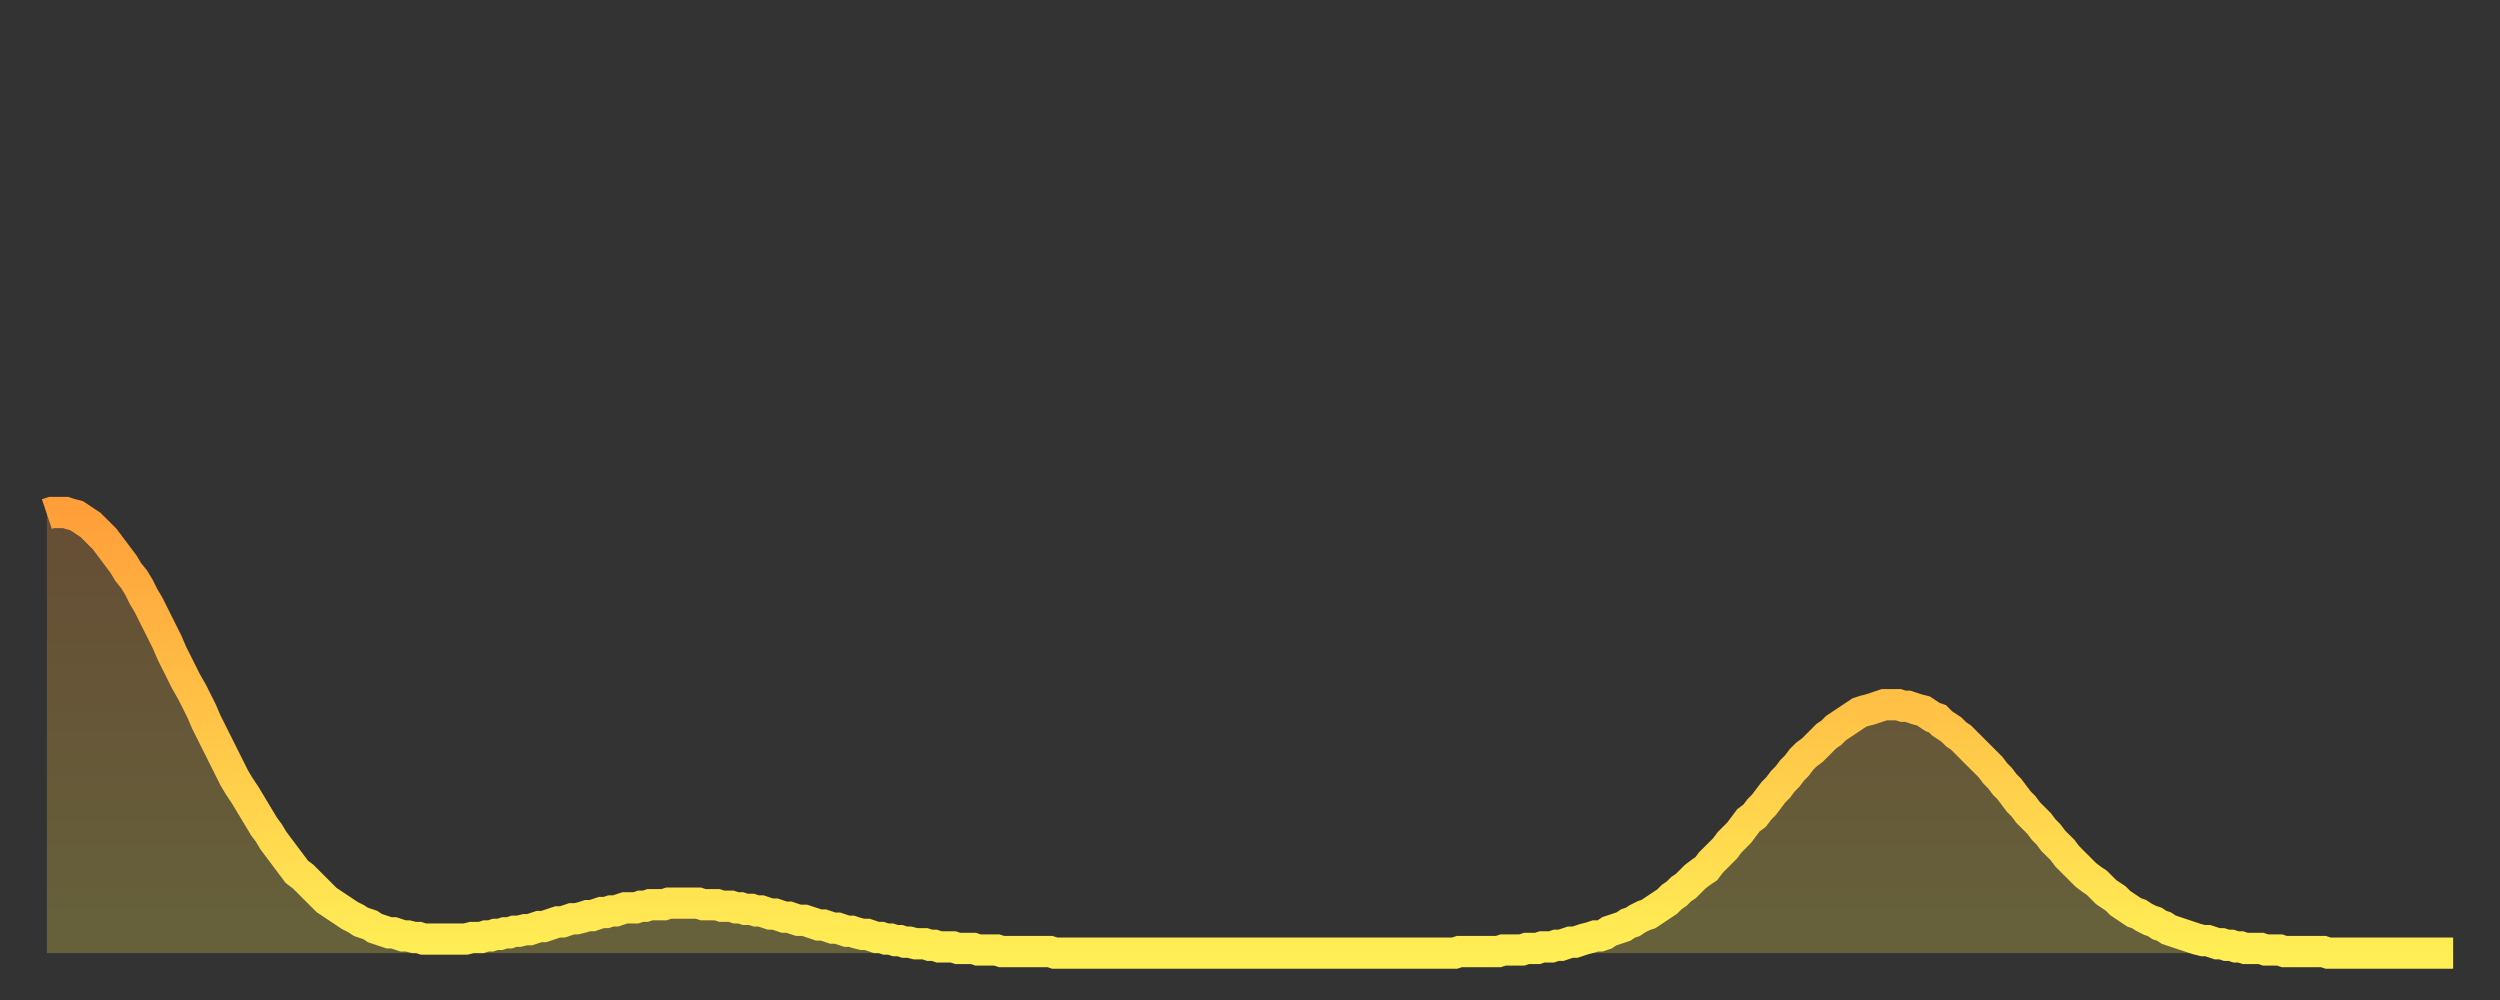
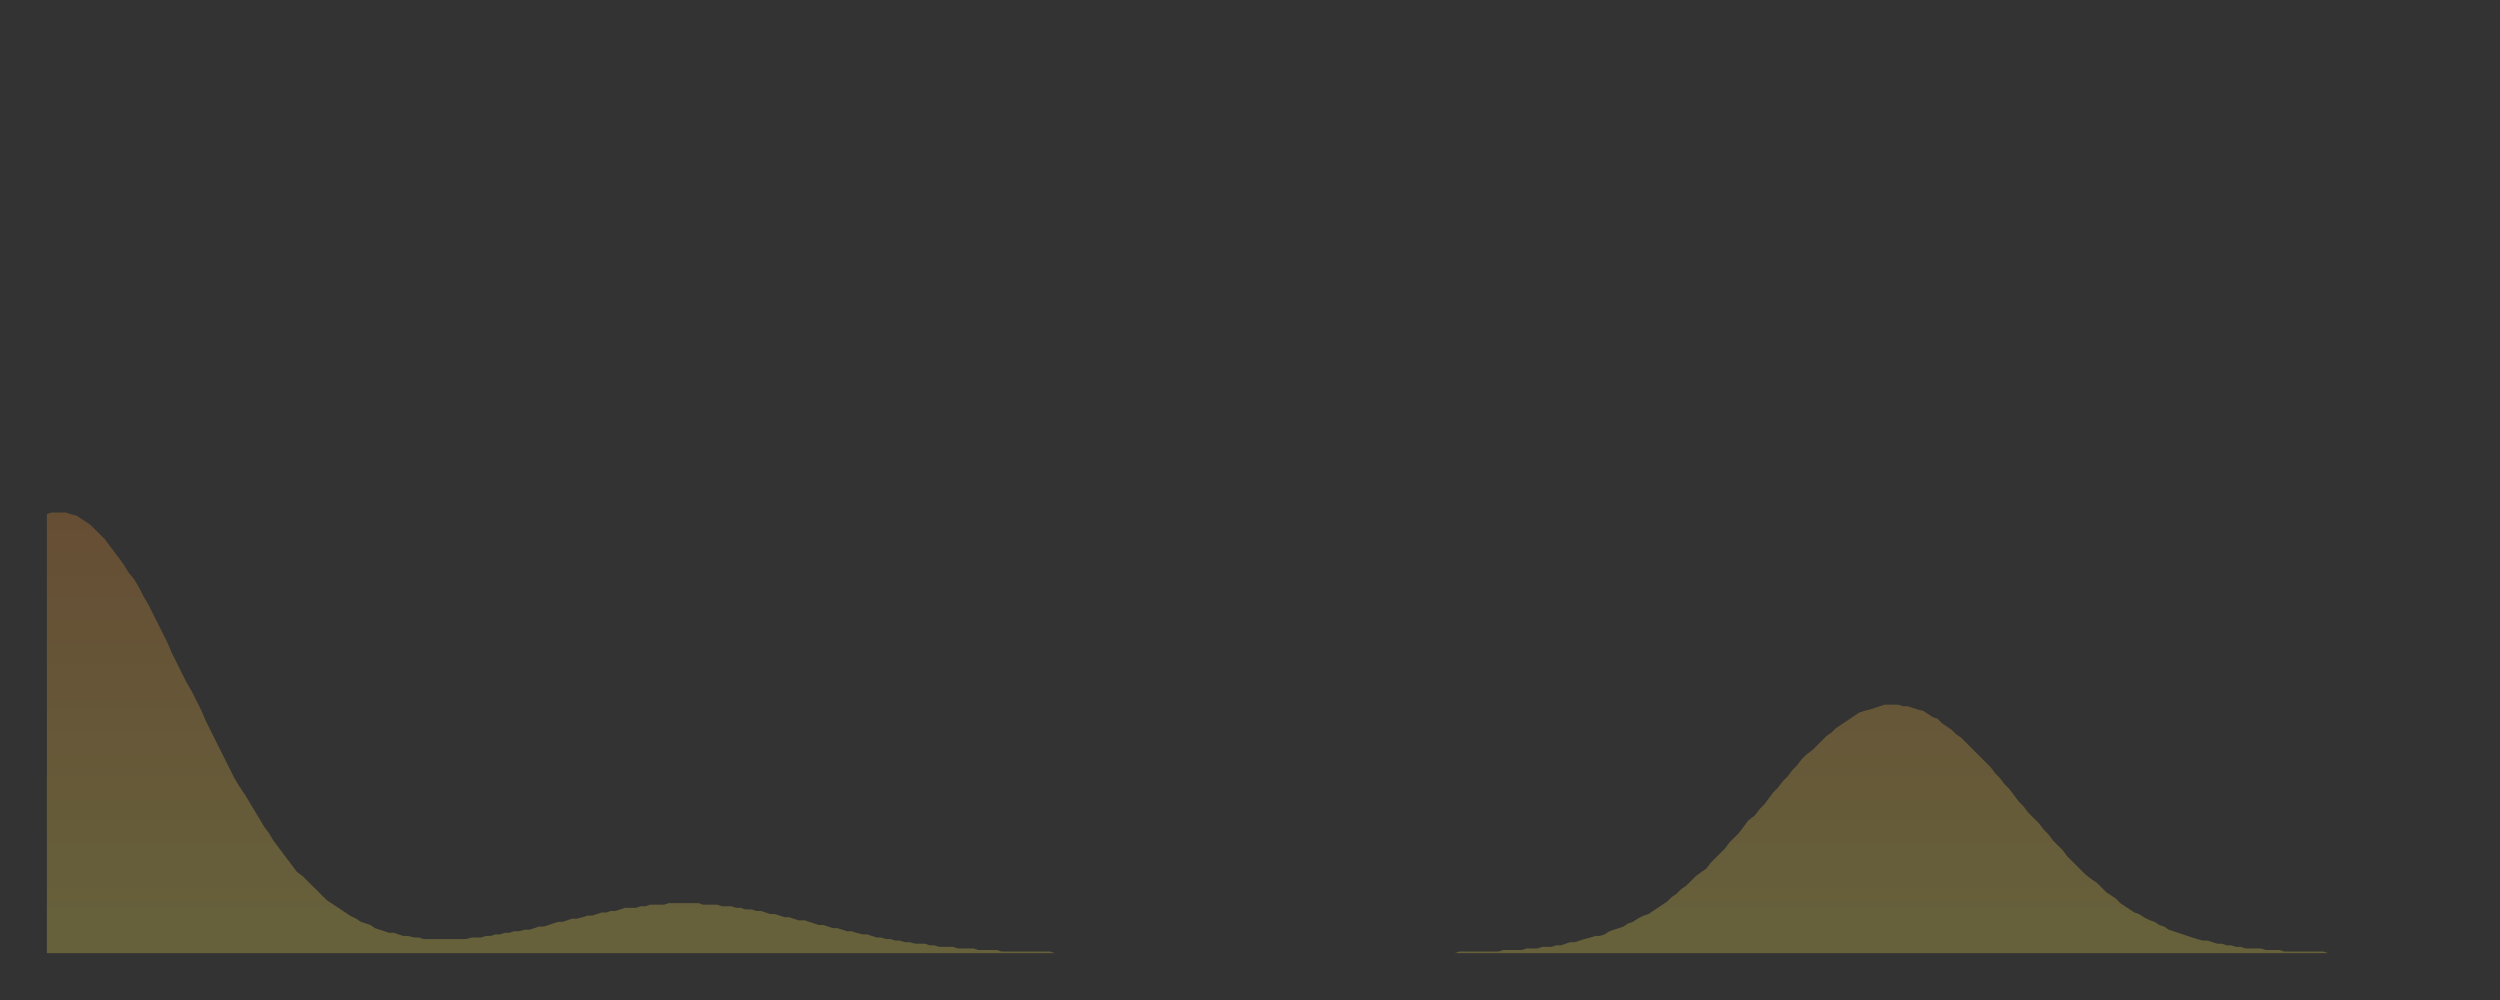
<svg xmlns="http://www.w3.org/2000/svg" baseProfile="full" height="64" version="1.1" width="160">
  <rect width="100%" height="100%" fill="#333333" stroke="none" />
  <defs>
    <linearGradient id="id660734" x1="0" x2="0" y1="0" y2="1">
      <stop offset="0%" stop-color="#ff9f3a" />
      <stop offset="50%" stop-color="#ffc648" />
      <stop offset="100%" stop-color="#ffee55" />
    </linearGradient>
  </defs>
  <g transform="translate(3,3)">
    <g>
-       <path d="M 0.0 29.9 0.3 29.8 0.6 29.8 0.9 29.8 1.2 29.8 1.5 29.9 1.9 30.0 2.2 30.2 2.5 30.4 2.8 30.6 3.1 30.9 3.4 31.2 3.7 31.5 4.0 31.9 4.3 32.3 4.6 32.7 4.9 33.1 5.2 33.6 5.6 34.1 5.9 34.6 6.2 35.2 6.5 35.7 6.8 36.3 7.1 36.9 7.4 37.5 7.7 38.1 8.0 38.8 8.3 39.4 8.6 40.0 8.9 40.6 9.3 41.3 9.6 41.9 9.9 42.5 10.2 43.2 10.5 43.8 10.8 44.4 11.1 45.0 11.4 45.6 11.7 46.2 12.0 46.8 12.3 47.3 12.7 47.9 13.0 48.4 13.3 48.9 13.6 49.4 13.9 49.9 14.2 50.3 14.5 50.8 14.8 51.2 15.1 51.6 15.4 52.0 15.7 52.4 16.0 52.8 16.4 53.1 16.7 53.4 17.0 53.7 17.3 54.0 17.6 54.3 17.9 54.6 18.2 54.8 18.5 55.0 18.8 55.2 19.1 55.4 19.4 55.6 19.8 55.8 20.1 56.0 20.4 56.1 20.7 56.2 21.0 56.4 21.3 56.5 21.6 56.6 21.9 56.7 22.2 56.7 22.5 56.8 22.8 56.9 23.1 56.9 23.5 57.0 23.8 57.0 24.1 57.1 24.4 57.1 24.7 57.1 25.0 57.1 25.3 57.1 25.6 57.1 25.9 57.1 26.2 57.1 26.5 57.1 26.8 57.1 27.2 57.0 27.5 57.0 27.8 57.0 28.1 56.9 28.4 56.9 28.7 56.8 29.0 56.8 29.3 56.7 29.6 56.7 29.9 56.6 30.2 56.6 30.6 56.5 30.9 56.5 31.2 56.4 31.5 56.3 31.8 56.3 32.1 56.2 32.4 56.1 32.7 56.0 33.0 56.0 33.3 55.9 33.6 55.8 33.9 55.8 34.3 55.7 34.6 55.6 34.9 55.6 35.2 55.5 35.5 55.4 35.8 55.4 36.1 55.3 36.4 55.3 36.7 55.2 37.0 55.1 37.3 55.1 37.7 55.1 38.0 55.0 38.3 55.0 38.6 54.9 38.9 54.9 39.2 54.9 39.5 54.9 39.8 54.8 40.1 54.8 40.4 54.8 40.7 54.8 41.0 54.8 41.4 54.8 41.7 54.8 42.0 54.9 42.3 54.9 42.6 54.9 42.9 54.9 43.2 55.0 43.5 55.0 43.8 55.0 44.1 55.1 44.4 55.1 44.7 55.2 45.1 55.2 45.4 55.3 45.7 55.3 46.0 55.4 46.3 55.5 46.6 55.5 46.9 55.6 47.2 55.7 47.5 55.7 47.8 55.8 48.1 55.9 48.5 55.9 48.8 56.0 49.1 56.1 49.4 56.2 49.7 56.2 50.0 56.3 50.3 56.4 50.6 56.4 50.9 56.5 51.2 56.6 51.5 56.6 51.8 56.7 52.2 56.8 52.5 56.8 52.8 56.9 53.1 57.0 53.4 57.0 53.7 57.1 54.0 57.1 54.3 57.2 54.6 57.2 54.9 57.3 55.2 57.3 55.6 57.4 55.9 57.4 56.2 57.4 56.5 57.5 56.8 57.5 57.1 57.6 57.4 57.6 57.7 57.6 58.0 57.6 58.3 57.7 58.6 57.7 58.9 57.7 59.3 57.7 59.6 57.8 59.9 57.8 60.2 57.8 60.5 57.8 60.8 57.8 61.1 57.9 61.4 57.9 61.7 57.9 62.0 57.9 62.3 57.9 62.6 57.9 63.0 57.9 63.3 57.9 63.6 57.9 63.9 57.9 64.2 57.9 64.5 58.0 64.8 58.0 65.1 58.0 65.4 58.0 65.7 58.0 66.0 58.0 66.4 58.0 66.7 58.0 67.0 58.0 67.3 58.0 67.6 58.0 67.9 58.0 68.2 58.0 68.5 58.0 68.8 58.0 69.1 58.0 69.4 58.0 69.7 58.0 70.1 58.0 70.4 58.0 70.7 58.0 71.0 58.0 71.3 58.0 71.6 58.0 71.9 58.0 72.2 58.0 72.5 58.0 72.8 58.0 73.1 58.0 73.5 58.0 73.8 58.0 74.1 58.0 74.4 58.0 74.7 58.0 75.0 58.0 75.3 58.0 75.6 58.0 75.9 58.0 76.2 58.0 76.5 58.0 76.8 58.0 77.2 58.0 77.5 58.0 77.8 58.0 78.1 58.0 78.4 58.0 78.7 58.0 79.0 58.0 79.3 58.0 79.6 58.0 79.9 58.0 80.2 58.0 80.5 58.0 80.9 58.0 81.2 58.0 81.5 58.0 81.8 58.0 82.1 58.0 82.4 58.0 82.7 58.0 83.0 58.0 83.3 58.0 83.6 58.0 83.9 58.0 84.3 58.0 84.6 58.0 84.9 58.0 85.2 58.0 85.5 58.0 85.8 58.0 86.1 58.0 86.4 58.0 86.7 58.0 87.0 58.0 87.3 58.0 87.6 58.0 88.0 58.0 88.3 58.0 88.6 58.0 88.9 58.0 89.2 58.0 89.5 58.0 89.8 58.0 90.1 58.0 90.4 57.9 90.7 57.9 91.0 57.9 91.4 57.9 91.7 57.9 92.0 57.9 92.3 57.9 92.6 57.9 92.9 57.9 93.2 57.8 93.5 57.8 93.8 57.8 94.1 57.8 94.4 57.8 94.7 57.7 95.1 57.7 95.4 57.7 95.7 57.6 96.0 57.6 96.3 57.6 96.6 57.5 96.9 57.5 97.2 57.4 97.5 57.3 97.8 57.3 98.1 57.2 98.4 57.1 98.8 57.0 99.1 56.9 99.4 56.9 99.7 56.8 100.0 56.6 100.3 56.5 100.6 56.4 100.9 56.3 101.2 56.1 101.5 56.0 101.8 55.8 102.2 55.6 102.5 55.5 102.8 55.3 103.1 55.1 103.4 54.9 103.7 54.7 104.0 54.4 104.3 54.2 104.6 53.9 104.9 53.7 105.2 53.4 105.5 53.1 105.9 52.8 106.2 52.6 106.5 52.2 106.8 51.9 107.1 51.6 107.4 51.3 107.7 50.9 108.0 50.6 108.3 50.3 108.6 49.9 108.9 49.5 109.3 49.2 109.6 48.8 109.9 48.5 110.2 48.1 110.5 47.7 110.8 47.4 111.1 47.0 111.4 46.7 111.7 46.3 112.0 46.0 112.3 45.6 112.6 45.3 113.0 45.0 113.3 44.7 113.6 44.4 113.9 44.1 114.2 43.9 114.5 43.6 114.8 43.4 115.1 43.2 115.4 43.0 115.7 42.8 116.0 42.6 116.3 42.5 116.7 42.4 117.0 42.3 117.3 42.2 117.6 42.1 117.9 42.1 118.2 42.1 118.5 42.1 118.8 42.2 119.1 42.2 119.4 42.3 119.7 42.4 120.1 42.5 120.4 42.7 120.7 42.9 121.0 43.0 121.3 43.3 121.6 43.5 121.9 43.7 122.2 44.0 122.5 44.2 122.8 44.5 123.1 44.8 123.4 45.1 123.8 45.5 124.1 45.8 124.4 46.1 124.7 46.5 125.0 46.8 125.3 47.2 125.6 47.5 125.9 47.9 126.2 48.3 126.5 48.6 126.8 49.0 127.2 49.4 127.5 49.7 127.8 50.1 128.1 50.4 128.4 50.8 128.7 51.1 129.0 51.4 129.3 51.8 129.6 52.1 129.9 52.4 130.2 52.7 130.5 53.0 130.9 53.3 131.2 53.5 131.5 53.8 131.8 54.1 132.1 54.3 132.4 54.5 132.7 54.8 133.0 55.0 133.3 55.2 133.6 55.4 133.9 55.5 134.2 55.7 134.6 55.9 134.9 56.0 135.2 56.2 135.5 56.3 135.8 56.5 136.1 56.6 136.4 56.7 136.7 56.8 137.0 56.9 137.3 57.0 137.6 57.1 138.0 57.2 138.3 57.2 138.6 57.3 138.9 57.4 139.2 57.4 139.5 57.5 139.8 57.5 140.1 57.6 140.4 57.6 140.7 57.7 141.0 57.7 141.3 57.7 141.7 57.7 142.0 57.8 142.3 57.8 142.6 57.8 142.9 57.8 143.2 57.9 143.5 57.9 143.8 57.9 144.1 57.9 144.4 57.9 144.7 57.9 145.1 57.9 145.4 57.9 145.7 57.9 146.0 58.0 146.3 58.0 146.6 58.0 146.9 58.0 147.2 58.0 147.5 58.0 147.8 58.0 148.1 58.0 148.4 58.0 148.8 58.0 149.1 58.0 149.4 58.0 149.7 58.0 150.0 58.0 150.3 58.0 150.6 58.0 150.9 58.0 151.2 58.0 151.5 58.0 151.8 58.0 152.1 58.0 152.5 58.0 152.8 58.0 153.1 58.0 153.4 58.0 153.7 58.0 154.0 58.0" fill="none" id="graph-curve" opacity="1" stroke="url(#id660734)" stroke-width="2" />
      <path d="M 0 58 L 0.0 29.9 0.3 29.8 0.6 29.8 0.9 29.8 1.2 29.8 1.5 29.9 1.9 30.0 2.2 30.2 2.5 30.4 2.8 30.6 3.1 30.9 3.4 31.2 3.7 31.5 4.0 31.9 4.3 32.3 4.6 32.7 4.9 33.1 5.2 33.6 5.6 34.1 5.9 34.6 6.2 35.2 6.5 35.7 6.8 36.3 7.1 36.9 7.4 37.5 7.7 38.1 8.0 38.8 8.3 39.4 8.6 40.0 8.9 40.6 9.3 41.3 9.6 41.9 9.9 42.5 10.2 43.2 10.5 43.8 10.8 44.4 11.1 45.0 11.4 45.6 11.7 46.2 12.0 46.8 12.3 47.3 12.7 47.9 13.0 48.4 13.3 48.9 13.6 49.4 13.9 49.9 14.2 50.3 14.5 50.8 14.8 51.2 15.1 51.6 15.4 52.0 15.7 52.4 16.0 52.8 16.4 53.1 16.7 53.4 17.0 53.7 17.3 54.0 17.6 54.3 17.9 54.6 18.2 54.8 18.5 55.0 18.8 55.2 19.1 55.4 19.4 55.6 19.8 55.8 20.1 56.0 20.4 56.1 20.7 56.2 21.0 56.4 21.3 56.5 21.6 56.6 21.9 56.7 22.2 56.7 22.5 56.8 22.8 56.9 23.1 56.9 23.5 57.0 23.8 57.0 24.1 57.1 24.4 57.1 24.7 57.1 25.0 57.1 25.3 57.1 25.6 57.1 25.9 57.1 26.2 57.1 26.5 57.1 26.8 57.1 27.2 57.0 27.5 57.0 27.8 57.0 28.1 56.9 28.4 56.9 28.7 56.8 29.0 56.8 29.3 56.7 29.6 56.7 29.9 56.6 30.2 56.6 30.6 56.5 30.9 56.5 31.2 56.4 31.5 56.3 31.8 56.3 32.1 56.2 32.4 56.1 32.7 56.0 33.0 56.0 33.3 55.9 33.6 55.8 33.9 55.8 34.3 55.7 34.6 55.6 34.9 55.6 35.2 55.5 35.5 55.4 35.8 55.4 36.1 55.3 36.4 55.3 36.7 55.2 37.0 55.1 37.3 55.1 37.7 55.1 38.0 55.0 38.3 55.0 38.6 54.9 38.9 54.9 39.2 54.9 39.5 54.9 39.8 54.8 40.1 54.8 40.4 54.8 40.7 54.8 41.0 54.8 41.4 54.8 41.7 54.8 42.0 54.9 42.3 54.9 42.6 54.9 42.9 54.9 43.2 55.0 43.5 55.0 43.8 55.0 44.1 55.1 44.4 55.1 44.7 55.2 45.1 55.2 45.4 55.3 45.7 55.3 46.0 55.4 46.3 55.5 46.6 55.5 46.9 55.6 47.2 55.7 47.5 55.7 47.8 55.8 48.1 55.9 48.5 55.9 48.8 56.0 49.1 56.1 49.4 56.2 49.7 56.2 50.0 56.3 50.3 56.4 50.6 56.4 50.9 56.5 51.2 56.6 51.5 56.6 51.8 56.7 52.2 56.8 52.5 56.8 52.8 56.9 53.1 57.0 53.4 57.0 53.7 57.1 54.0 57.1 54.3 57.2 54.6 57.2 54.9 57.3 55.2 57.3 55.6 57.4 55.9 57.4 56.2 57.4 56.5 57.5 56.8 57.5 57.1 57.6 57.4 57.6 57.7 57.6 58.0 57.6 58.3 57.7 58.6 57.7 58.9 57.7 59.3 57.7 59.6 57.8 59.9 57.8 60.2 57.8 60.5 57.8 60.8 57.8 61.1 57.9 61.4 57.9 61.7 57.9 62.0 57.9 62.3 57.9 62.6 57.9 63.0 57.9 63.3 57.9 63.6 57.9 63.9 57.9 64.2 57.9 64.5 58.0 64.8 58.0 65.1 58.0 65.4 58.0 65.7 58.0 66.0 58.0 66.4 58.0 66.7 58.0 67.0 58.0 67.3 58.0 67.6 58.0 67.9 58.0 68.2 58.0 68.5 58.0 68.8 58.0 69.1 58.0 69.4 58.0 69.7 58.0 70.1 58.0 70.4 58.0 70.7 58.0 71.0 58.0 71.3 58.0 71.6 58.0 71.9 58.0 72.2 58.0 72.5 58.0 72.8 58.0 73.1 58.0 73.5 58.0 73.8 58.0 74.1 58.0 74.4 58.0 74.7 58.0 75.0 58.0 75.3 58.0 75.6 58.0 75.9 58.0 76.2 58.0 76.5 58.0 76.8 58.0 77.2 58.0 77.5 58.0 77.8 58.0 78.1 58.0 78.4 58.0 78.7 58.0 79.0 58.0 79.3 58.0 79.6 58.0 79.9 58.0 80.2 58.0 80.5 58.0 80.9 58.0 81.2 58.0 81.5 58.0 81.8 58.0 82.1 58.0 82.4 58.0 82.7 58.0 83.0 58.0 83.3 58.0 83.6 58.0 83.9 58.0 84.3 58.0 84.6 58.0 84.9 58.0 85.2 58.0 85.5 58.0 85.8 58.0 86.1 58.0 86.4 58.0 86.7 58.0 87.0 58.0 87.3 58.0 87.6 58.0 88.0 58.0 88.3 58.0 88.6 58.0 88.9 58.0 89.2 58.0 89.5 58.0 89.8 58.0 90.1 58.0 90.4 57.9 90.7 57.9 91.0 57.9 91.4 57.9 91.7 57.9 92.0 57.9 92.3 57.9 92.6 57.9 92.9 57.9 93.2 57.8 93.5 57.8 93.8 57.8 94.1 57.8 94.4 57.8 94.7 57.7 95.1 57.7 95.4 57.7 95.7 57.6 96.0 57.6 96.3 57.6 96.6 57.5 96.9 57.5 97.2 57.4 97.5 57.3 97.8 57.3 98.1 57.2 98.4 57.1 98.8 57.0 99.1 56.9 99.4 56.9 99.7 56.8 100.0 56.6 100.3 56.5 100.6 56.4 100.9 56.3 101.2 56.1 101.5 56.0 101.8 55.8 102.2 55.6 102.5 55.5 102.8 55.3 103.1 55.1 103.4 54.9 103.7 54.7 104.0 54.4 104.3 54.2 104.6 53.9 104.9 53.7 105.2 53.4 105.5 53.1 105.9 52.8 106.2 52.6 106.5 52.2 106.8 51.9 107.1 51.6 107.4 51.3 107.7 50.9 108.0 50.6 108.3 50.3 108.6 49.9 108.9 49.5 109.3 49.2 109.6 48.8 109.9 48.5 110.2 48.1 110.5 47.7 110.8 47.4 111.1 47.0 111.4 46.7 111.7 46.3 112.0 46.0 112.3 45.6 112.6 45.3 113.0 45.0 113.3 44.7 113.6 44.4 113.9 44.1 114.2 43.9 114.5 43.6 114.8 43.4 115.1 43.2 115.4 43.0 115.7 42.8 116.0 42.6 116.3 42.5 116.7 42.4 117.0 42.3 117.3 42.2 117.6 42.1 117.9 42.1 118.2 42.1 118.5 42.1 118.8 42.2 119.1 42.2 119.4 42.3 119.7 42.4 120.1 42.5 120.4 42.7 120.7 42.9 121.0 43.0 121.3 43.3 121.6 43.5 121.9 43.7 122.2 44.0 122.5 44.2 122.8 44.5 123.1 44.8 123.4 45.1 123.8 45.5 124.1 45.8 124.4 46.1 124.7 46.5 125.0 46.8 125.3 47.2 125.6 47.5 125.9 47.9 126.2 48.3 126.5 48.6 126.8 49.0 127.2 49.4 127.5 49.7 127.8 50.1 128.1 50.4 128.4 50.8 128.7 51.1 129.0 51.4 129.3 51.8 129.6 52.1 129.9 52.4 130.2 52.7 130.5 53.0 130.9 53.3 131.2 53.5 131.5 53.8 131.8 54.1 132.1 54.3 132.4 54.5 132.7 54.8 133.0 55.0 133.3 55.2 133.6 55.4 133.9 55.5 134.2 55.7 134.6 55.9 134.9 56.0 135.2 56.2 135.5 56.3 135.8 56.5 136.1 56.6 136.4 56.7 136.7 56.8 137.0 56.9 137.3 57.0 137.6 57.1 138.0 57.2 138.3 57.2 138.6 57.3 138.9 57.4 139.2 57.4 139.5 57.5 139.8 57.5 140.1 57.6 140.4 57.6 140.7 57.7 141.0 57.7 141.3 57.7 141.7 57.7 142.0 57.8 142.3 57.8 142.6 57.8 142.9 57.8 143.2 57.9 143.5 57.9 143.8 57.9 144.1 57.9 144.4 57.9 144.7 57.9 145.1 57.9 145.4 57.9 145.7 57.9 146.0 58.0 146.3 58.0 146.6 58.0 146.9 58.0 147.2 58.0 147.5 58.0 147.8 58.0 148.1 58.0 148.4 58.0 148.8 58.0 149.1 58.0 149.4 58.0 149.7 58.0 150.0 58.0 150.3 58.0 150.6 58.0 150.9 58.0 151.2 58.0 151.5 58.0 151.8 58.0 152.1 58.0 152.5 58.0 152.8 58.0 153.1 58.0 153.4 58.0 153.7 58.0 154.0 58.0 154 58" fill="url(#id660734)" fill-opacity=".25" id="graph-shadow" />
    </g>
  </g>
</svg>